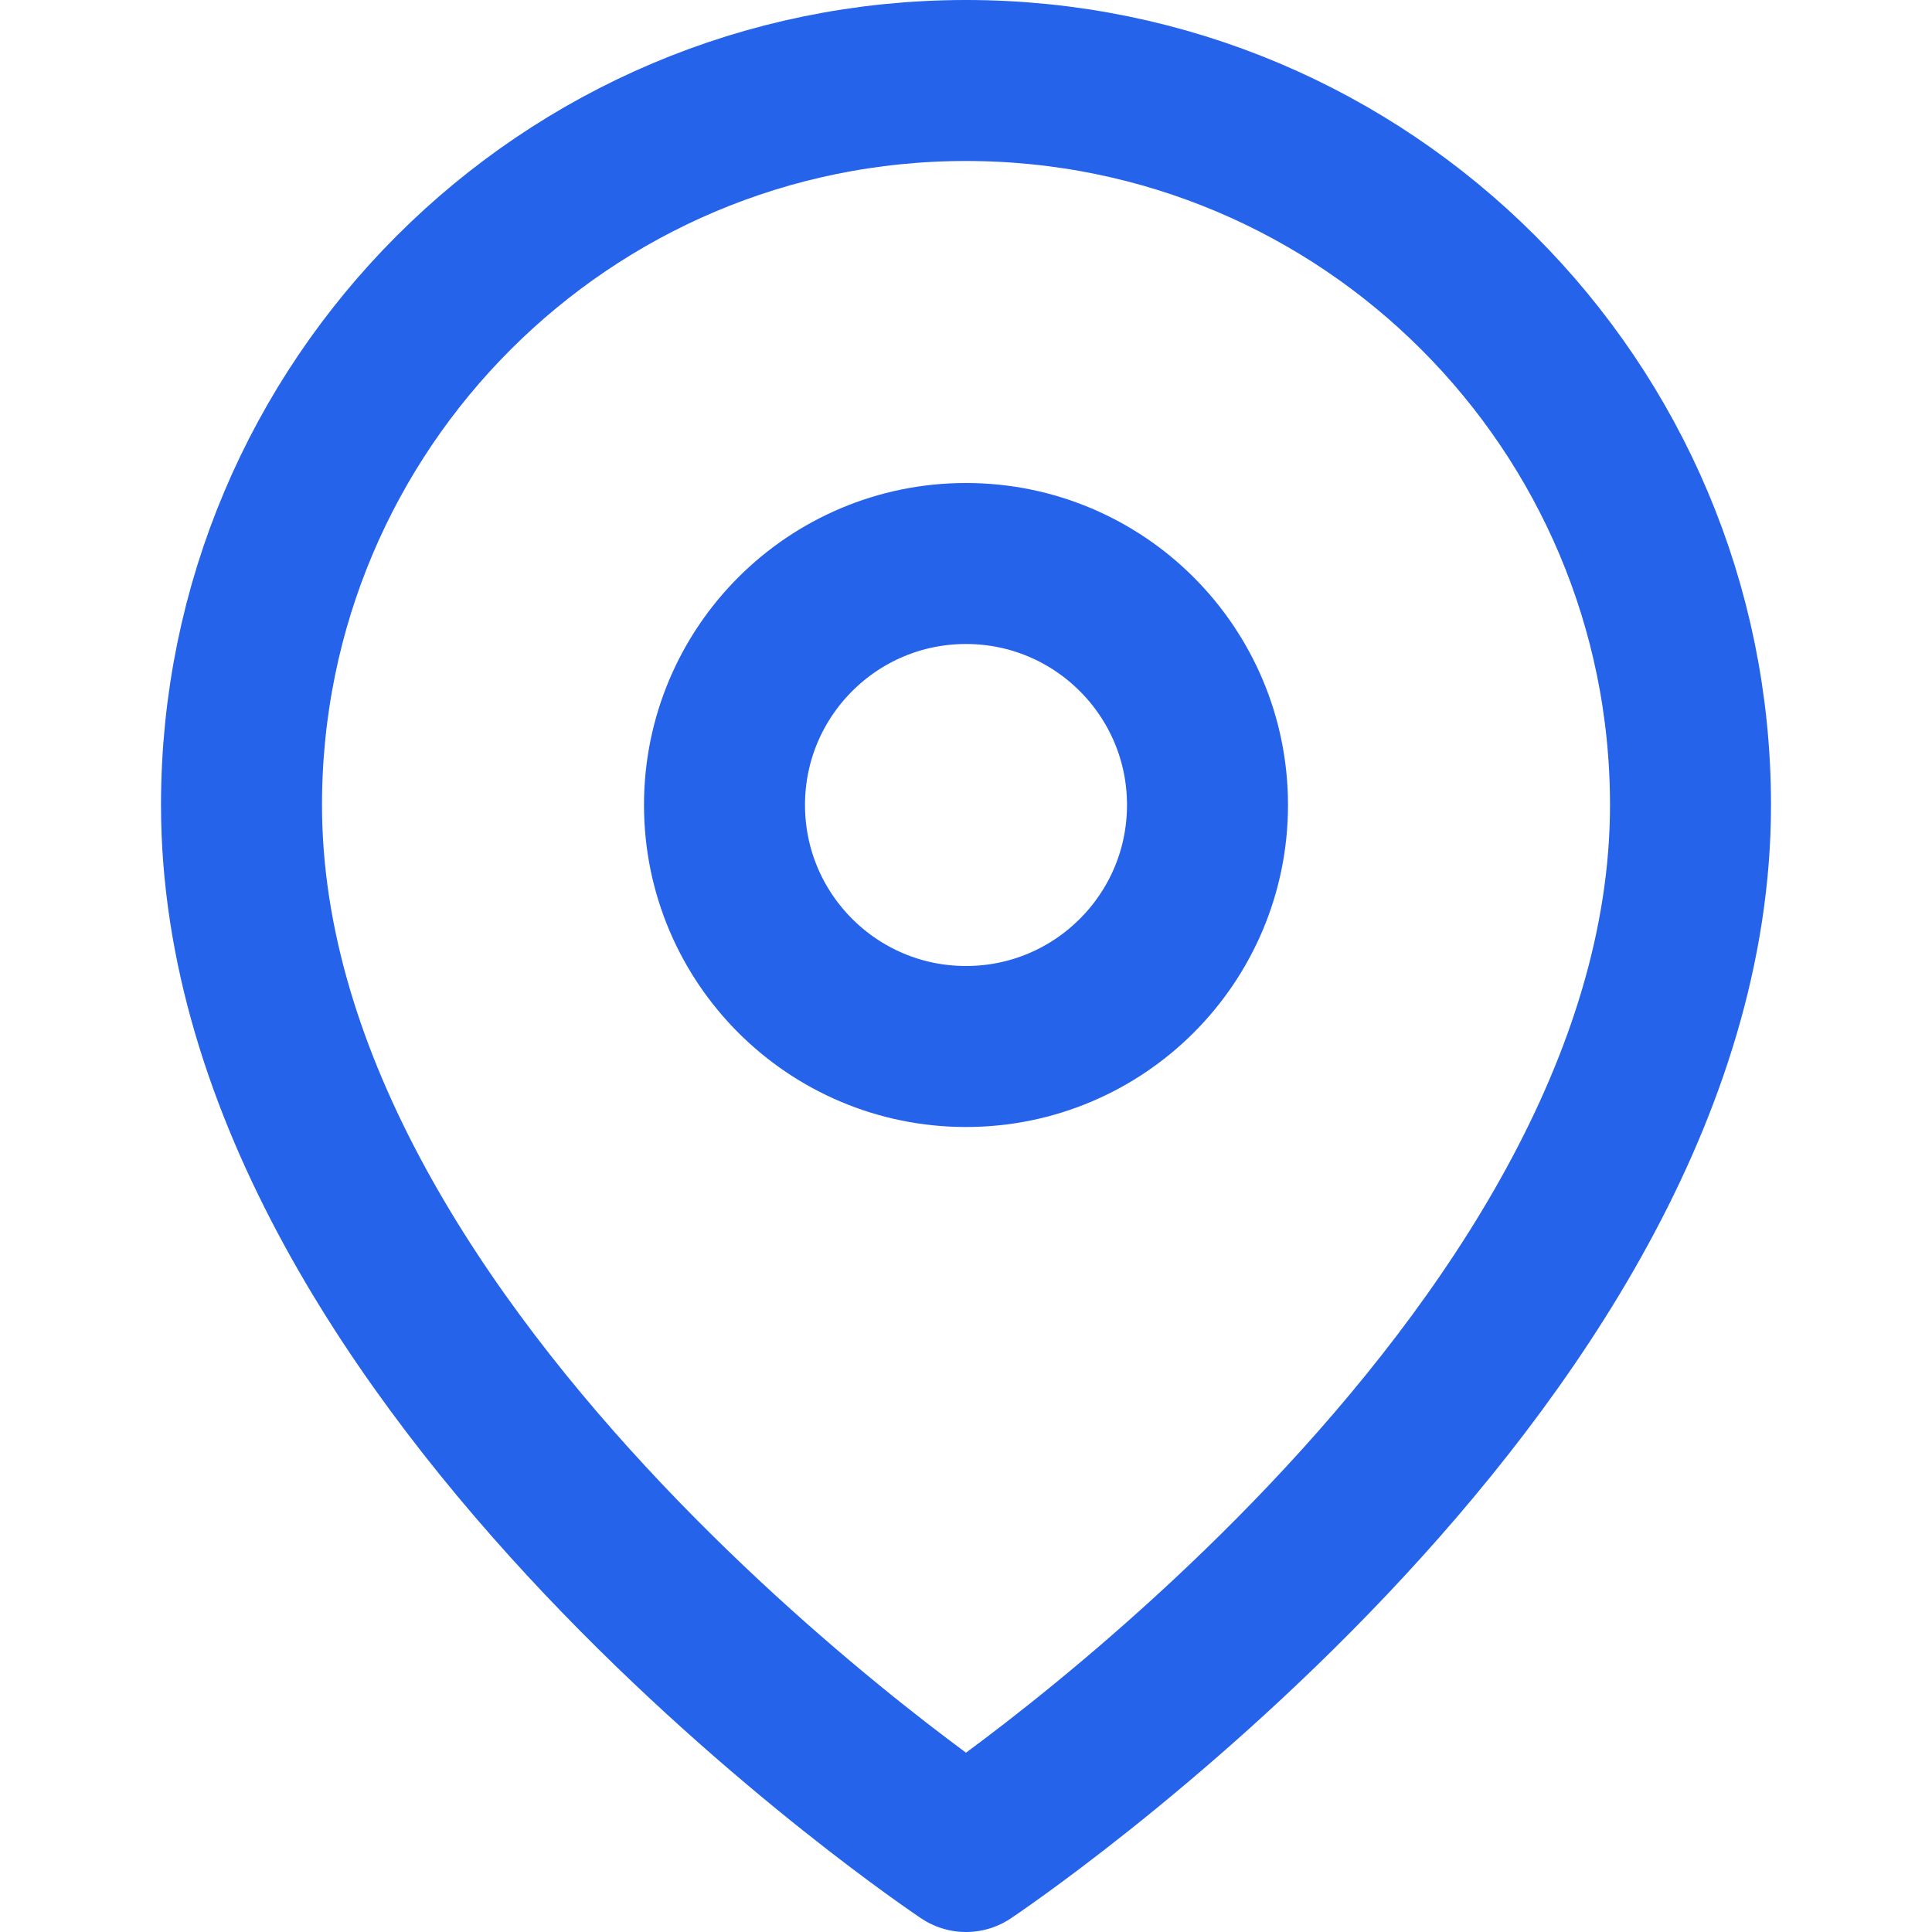
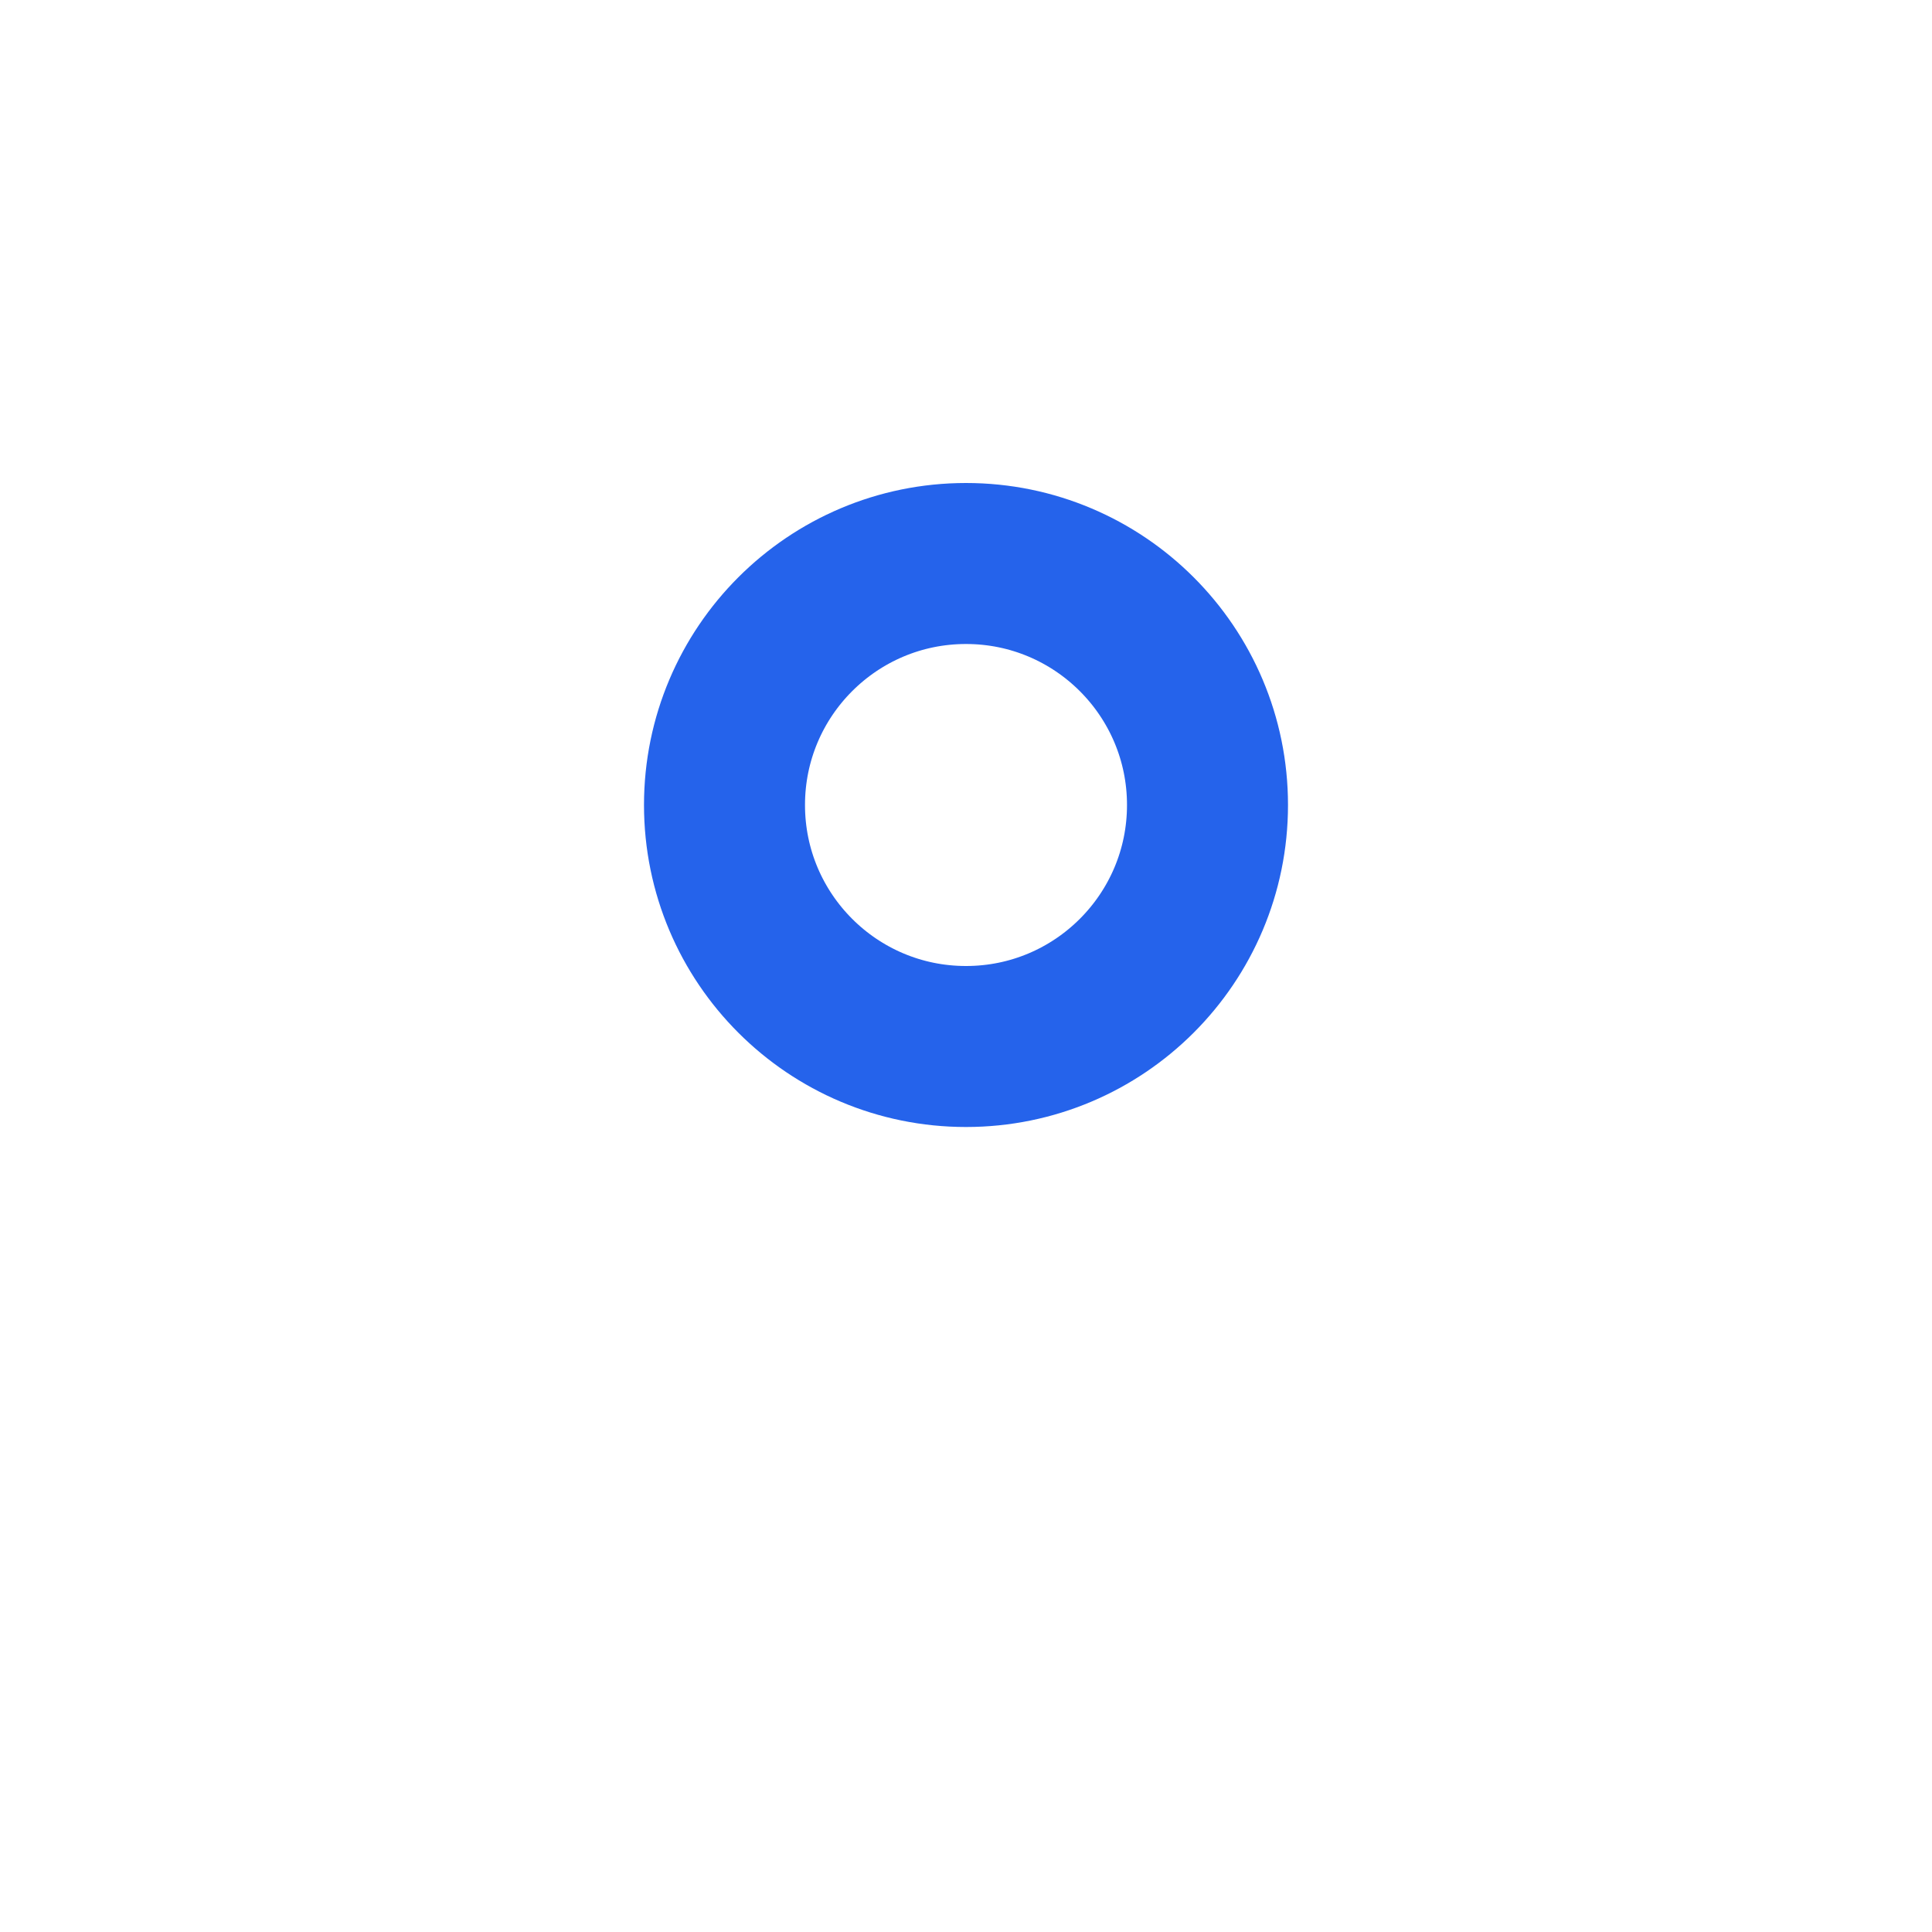
<svg xmlns="http://www.w3.org/2000/svg" width="24" height="24" viewBox="0 0 24 24" fill="none">
-   <path d="M21 10C21 17 12 23 12 23S3 17 3 10C3 5.029 7.029 1 12 1C16.971 1 21 5.029 21 10Z" stroke="#2563eb" stroke-width="2" stroke-linecap="round" stroke-linejoin="round" />
  <circle cx="12" cy="10" r="3" stroke="#2563eb" stroke-width="2" stroke-linecap="round" stroke-linejoin="round" />
</svg>